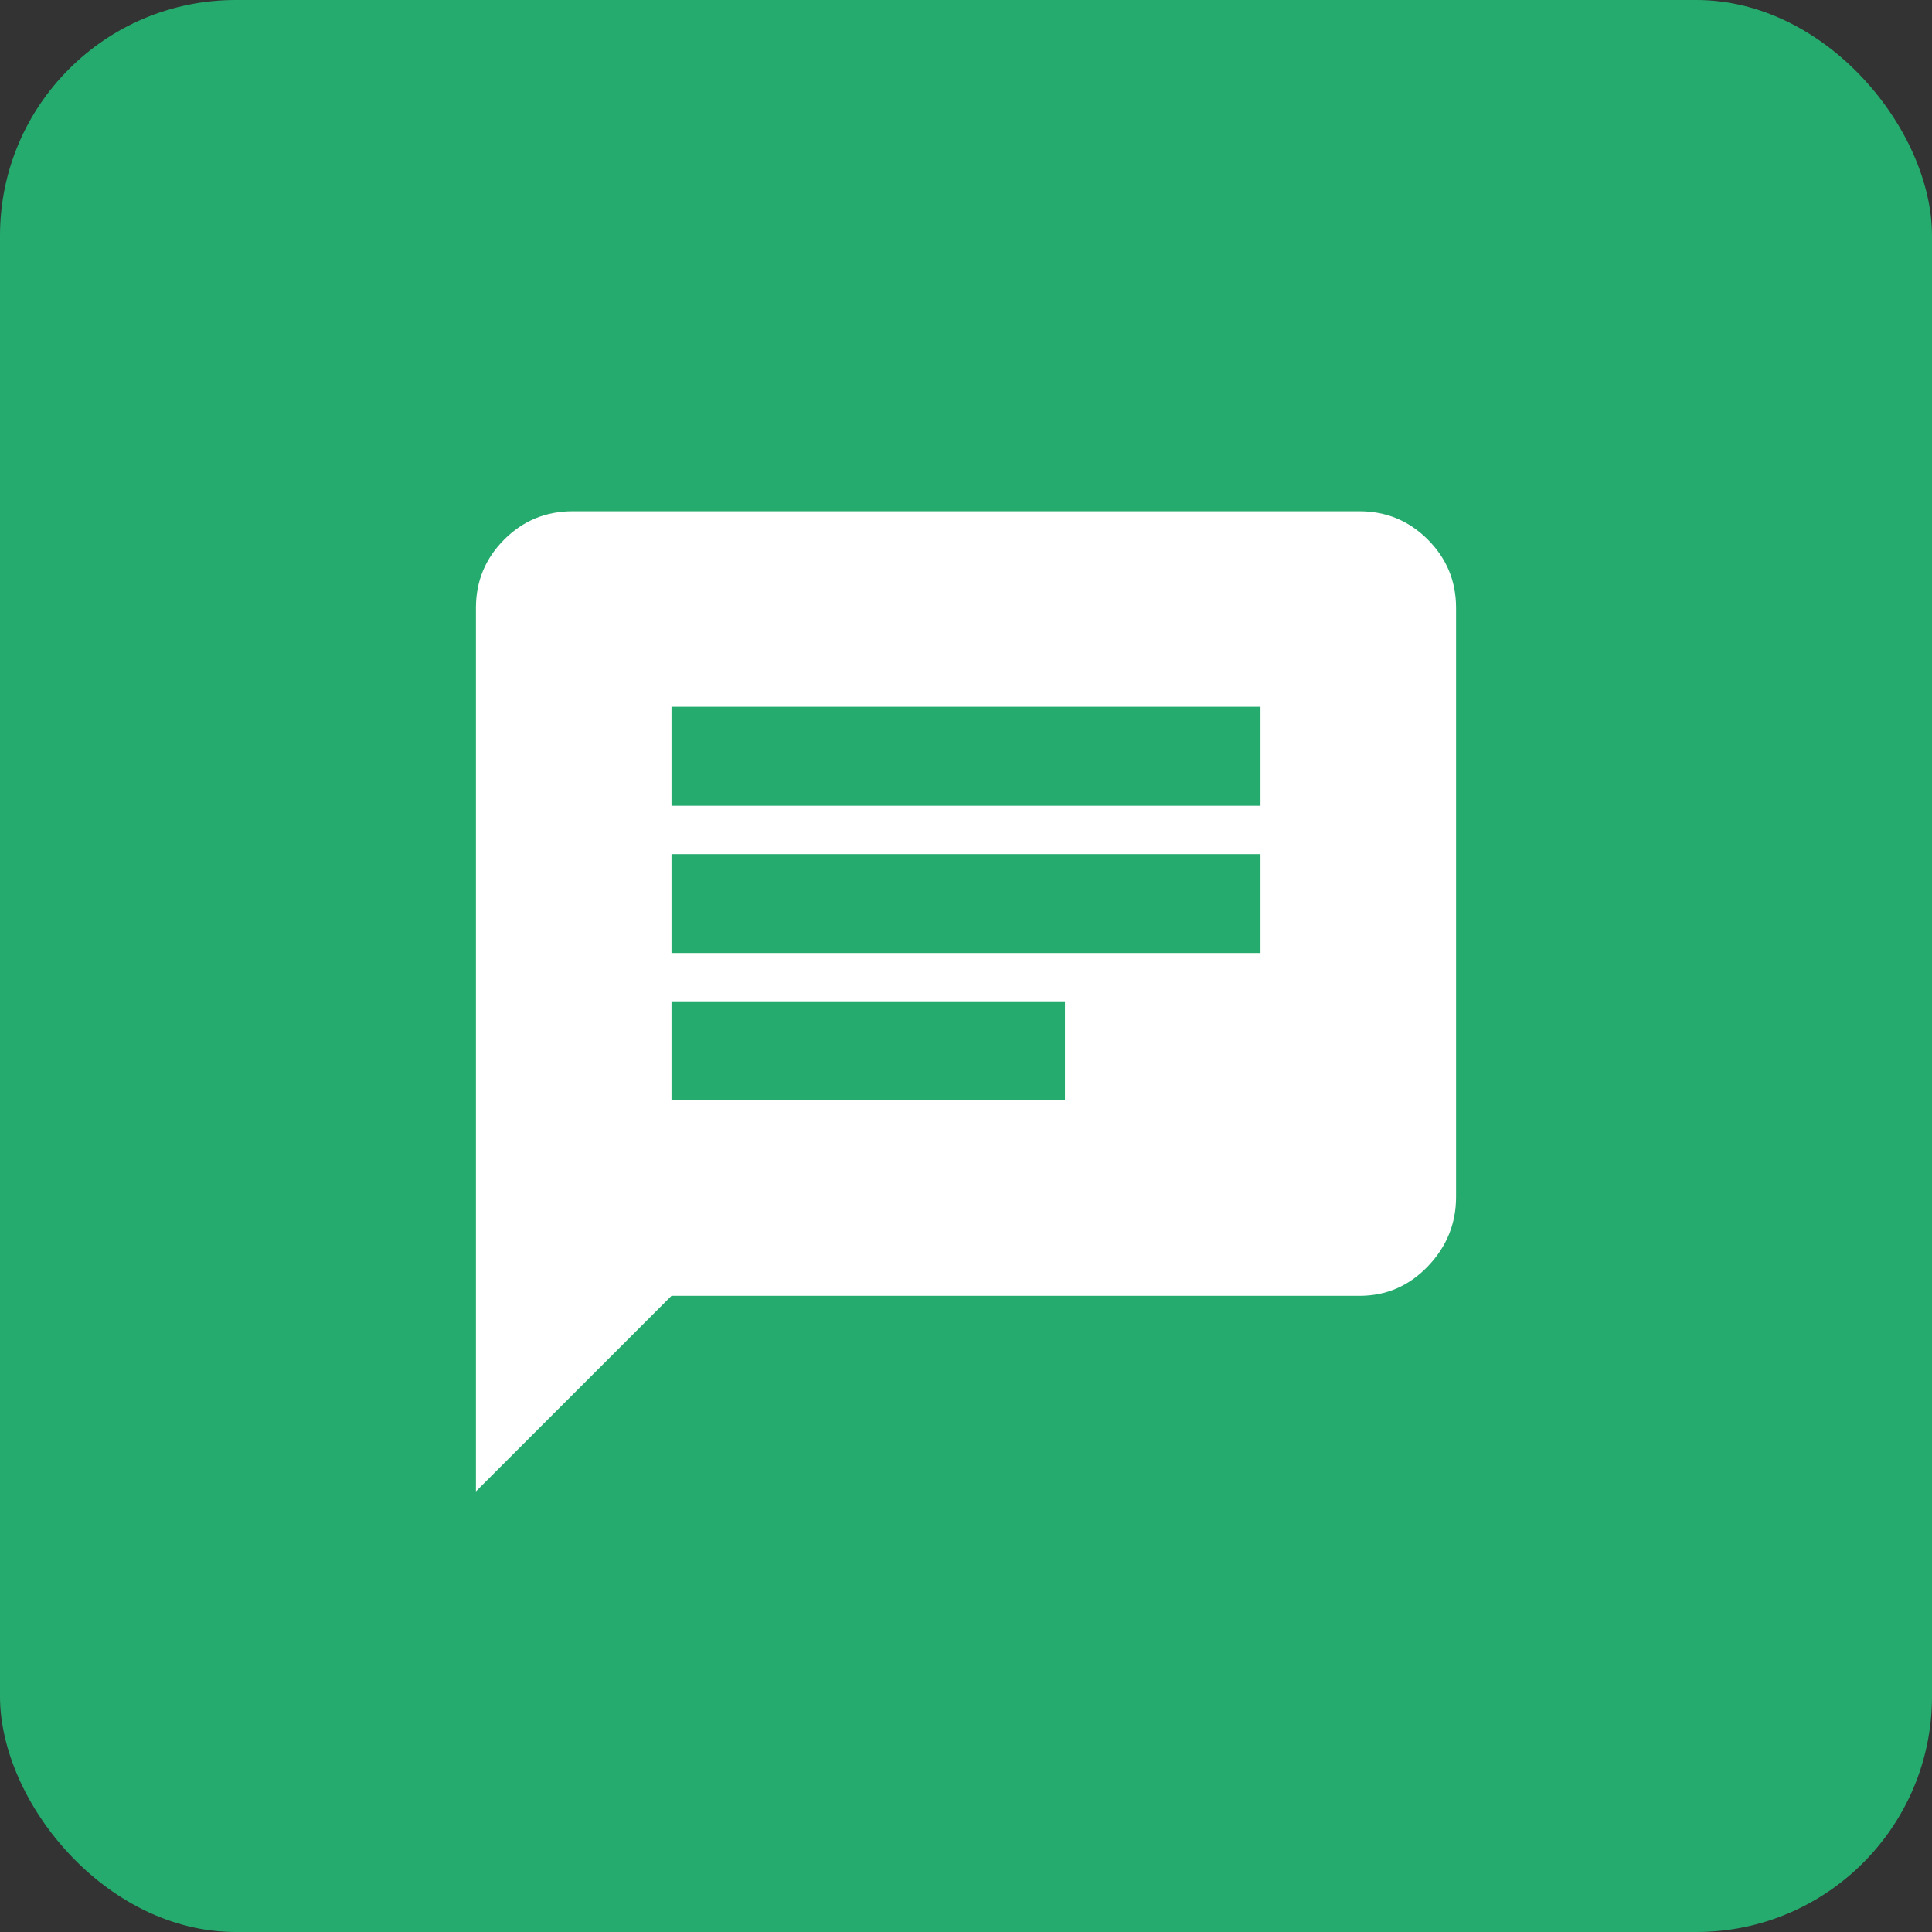
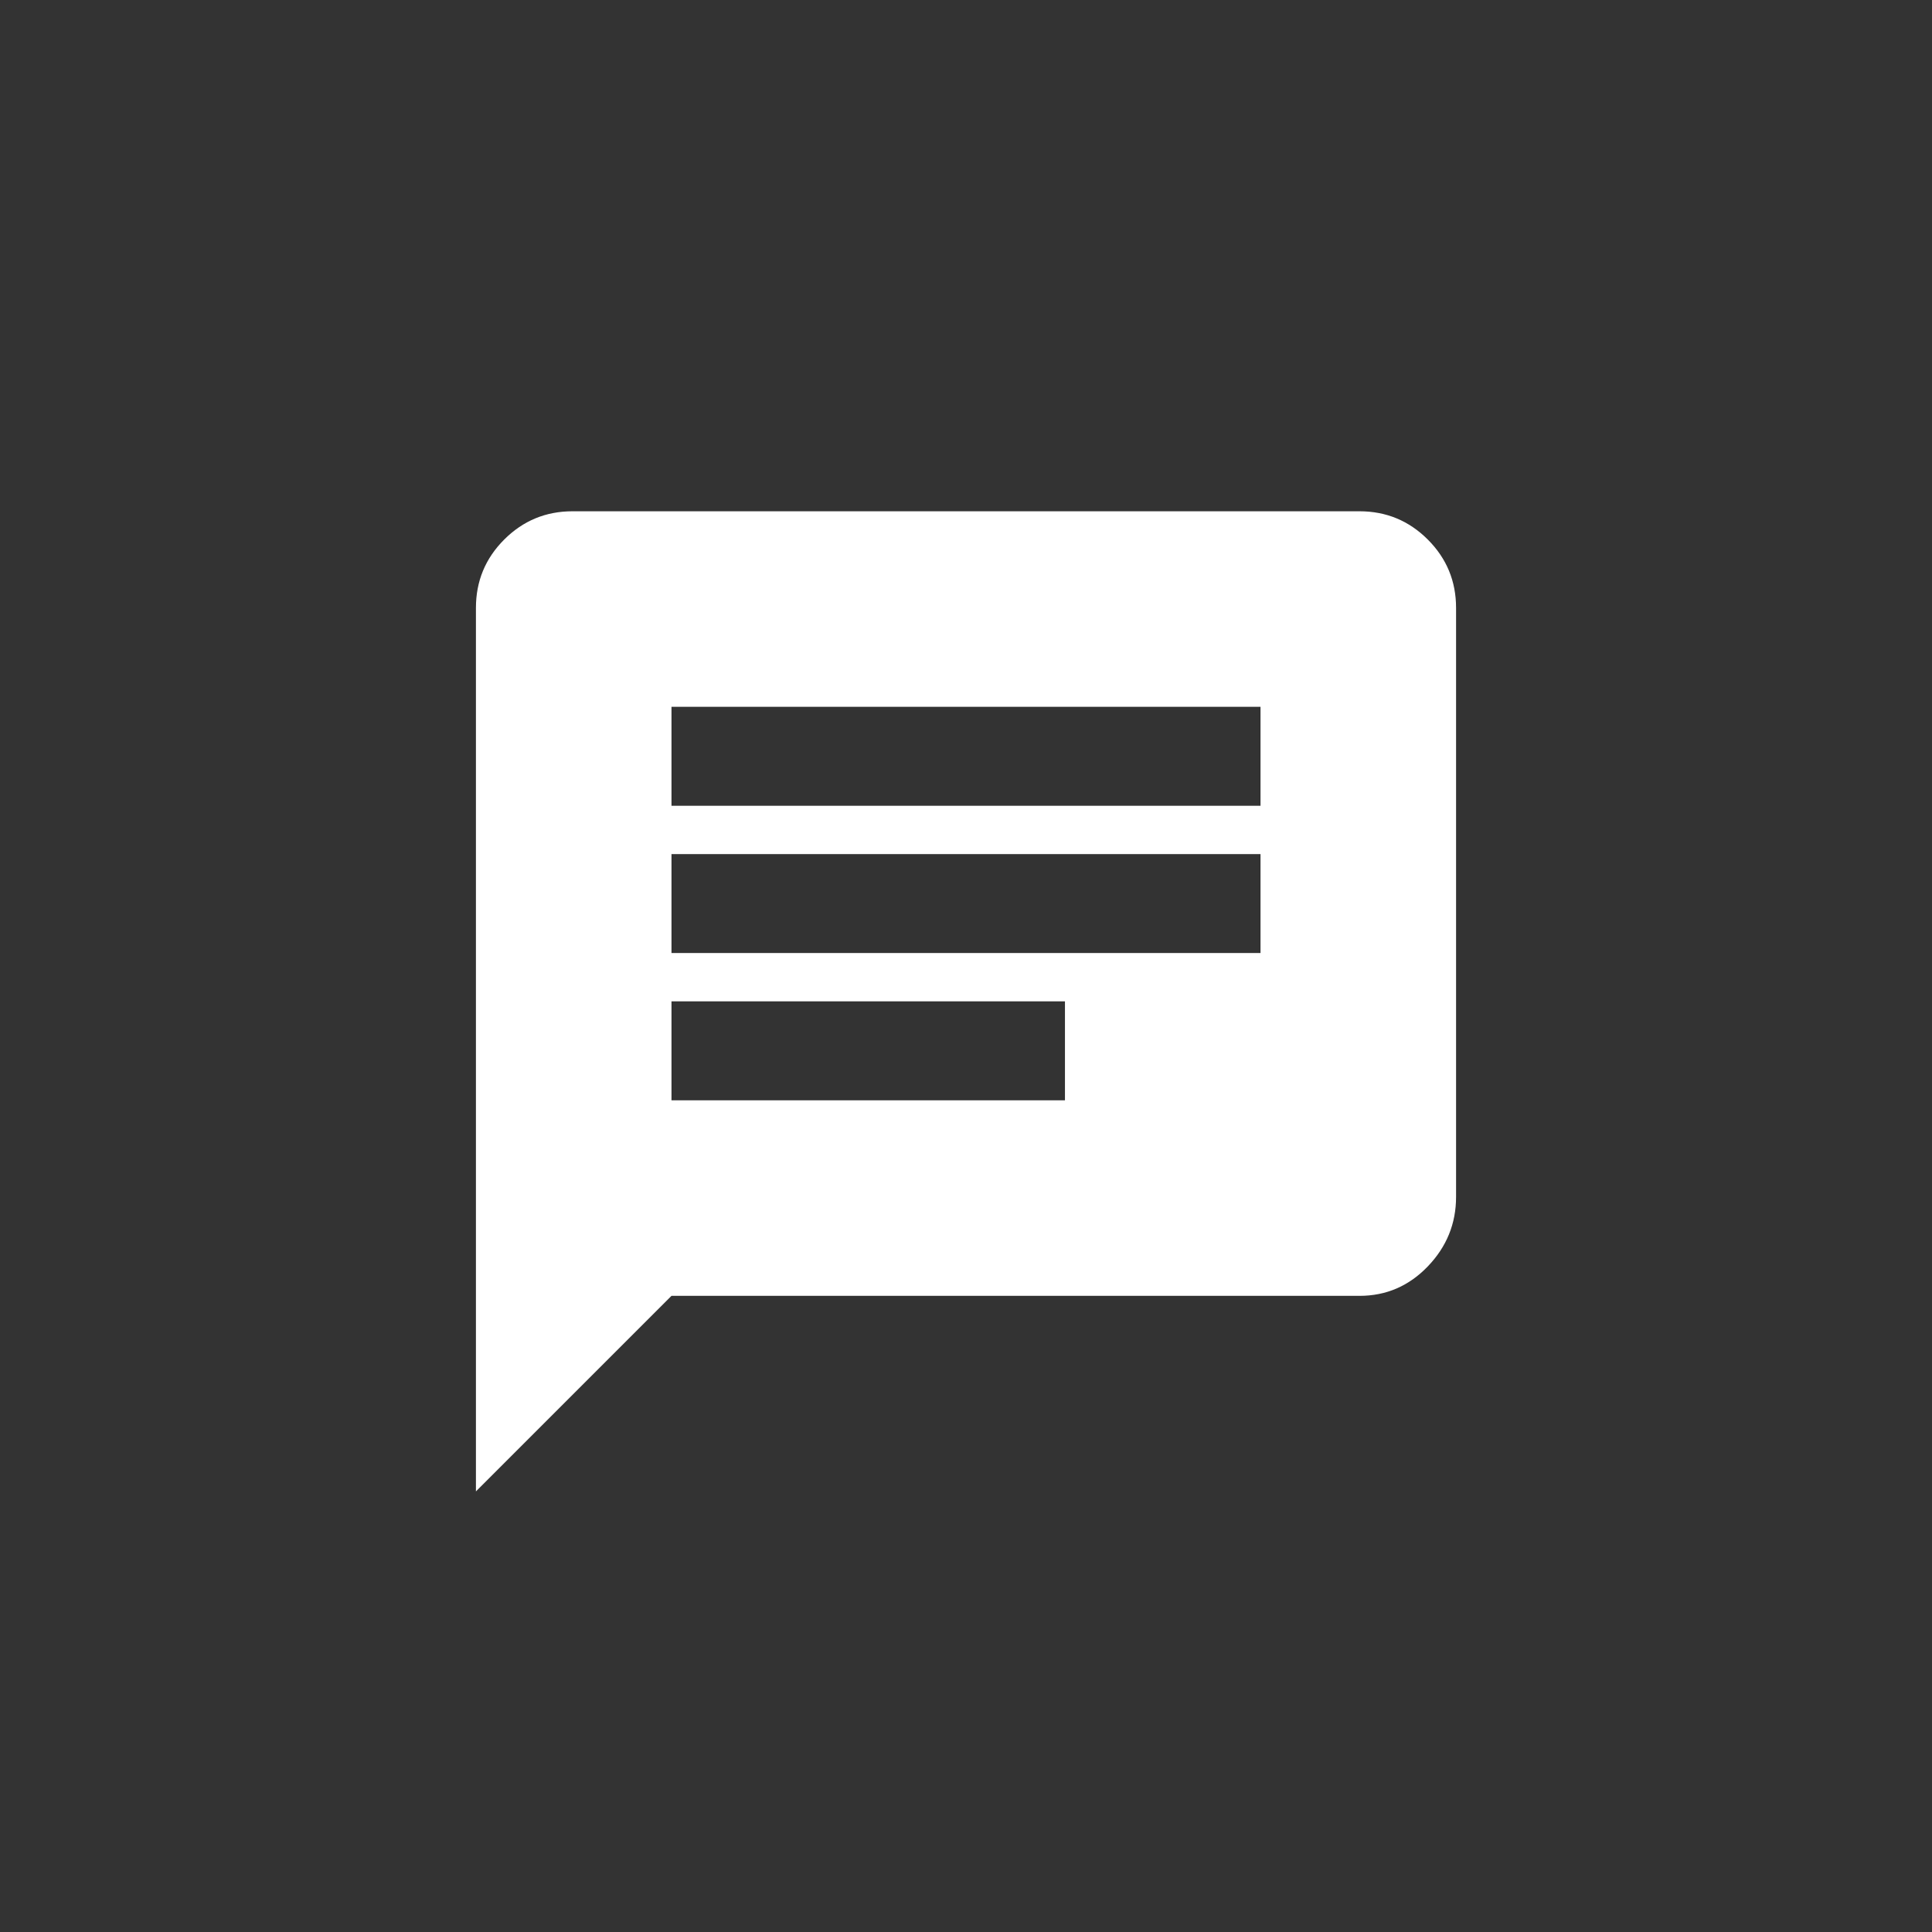
<svg xmlns="http://www.w3.org/2000/svg" width="82" height="82" viewBox="0 0 82 82" fill="none">
  <rect x="0" y="0" width="82" height="82" fill="#333333" stroke="none" />
-   <rect width="82" height="82" rx="10" fill="#26AB6E" />
  <path d="M53.5 34.2V30H28.5V34.2H53.5ZM45.2 46.7V42.5H28.5V46.7H45.2ZM28.5 36.25V40.45H53.5V36.25H28.5ZM57.7 21.7C58.833 21.7 59.8 22.1 60.6 22.9C61.4 23.7 61.8 24.667 61.8 25.8V50.8C61.8 51.933 61.4 52.917 60.6 53.75C59.8 54.583 58.833 55 57.7 55H28.5L20.2 63.3V25.8C20.2 24.667 20.6 23.7 21.4 22.9C22.2 22.1 23.167 21.7 24.3 21.7H57.7Z" fill="white" />
</svg>